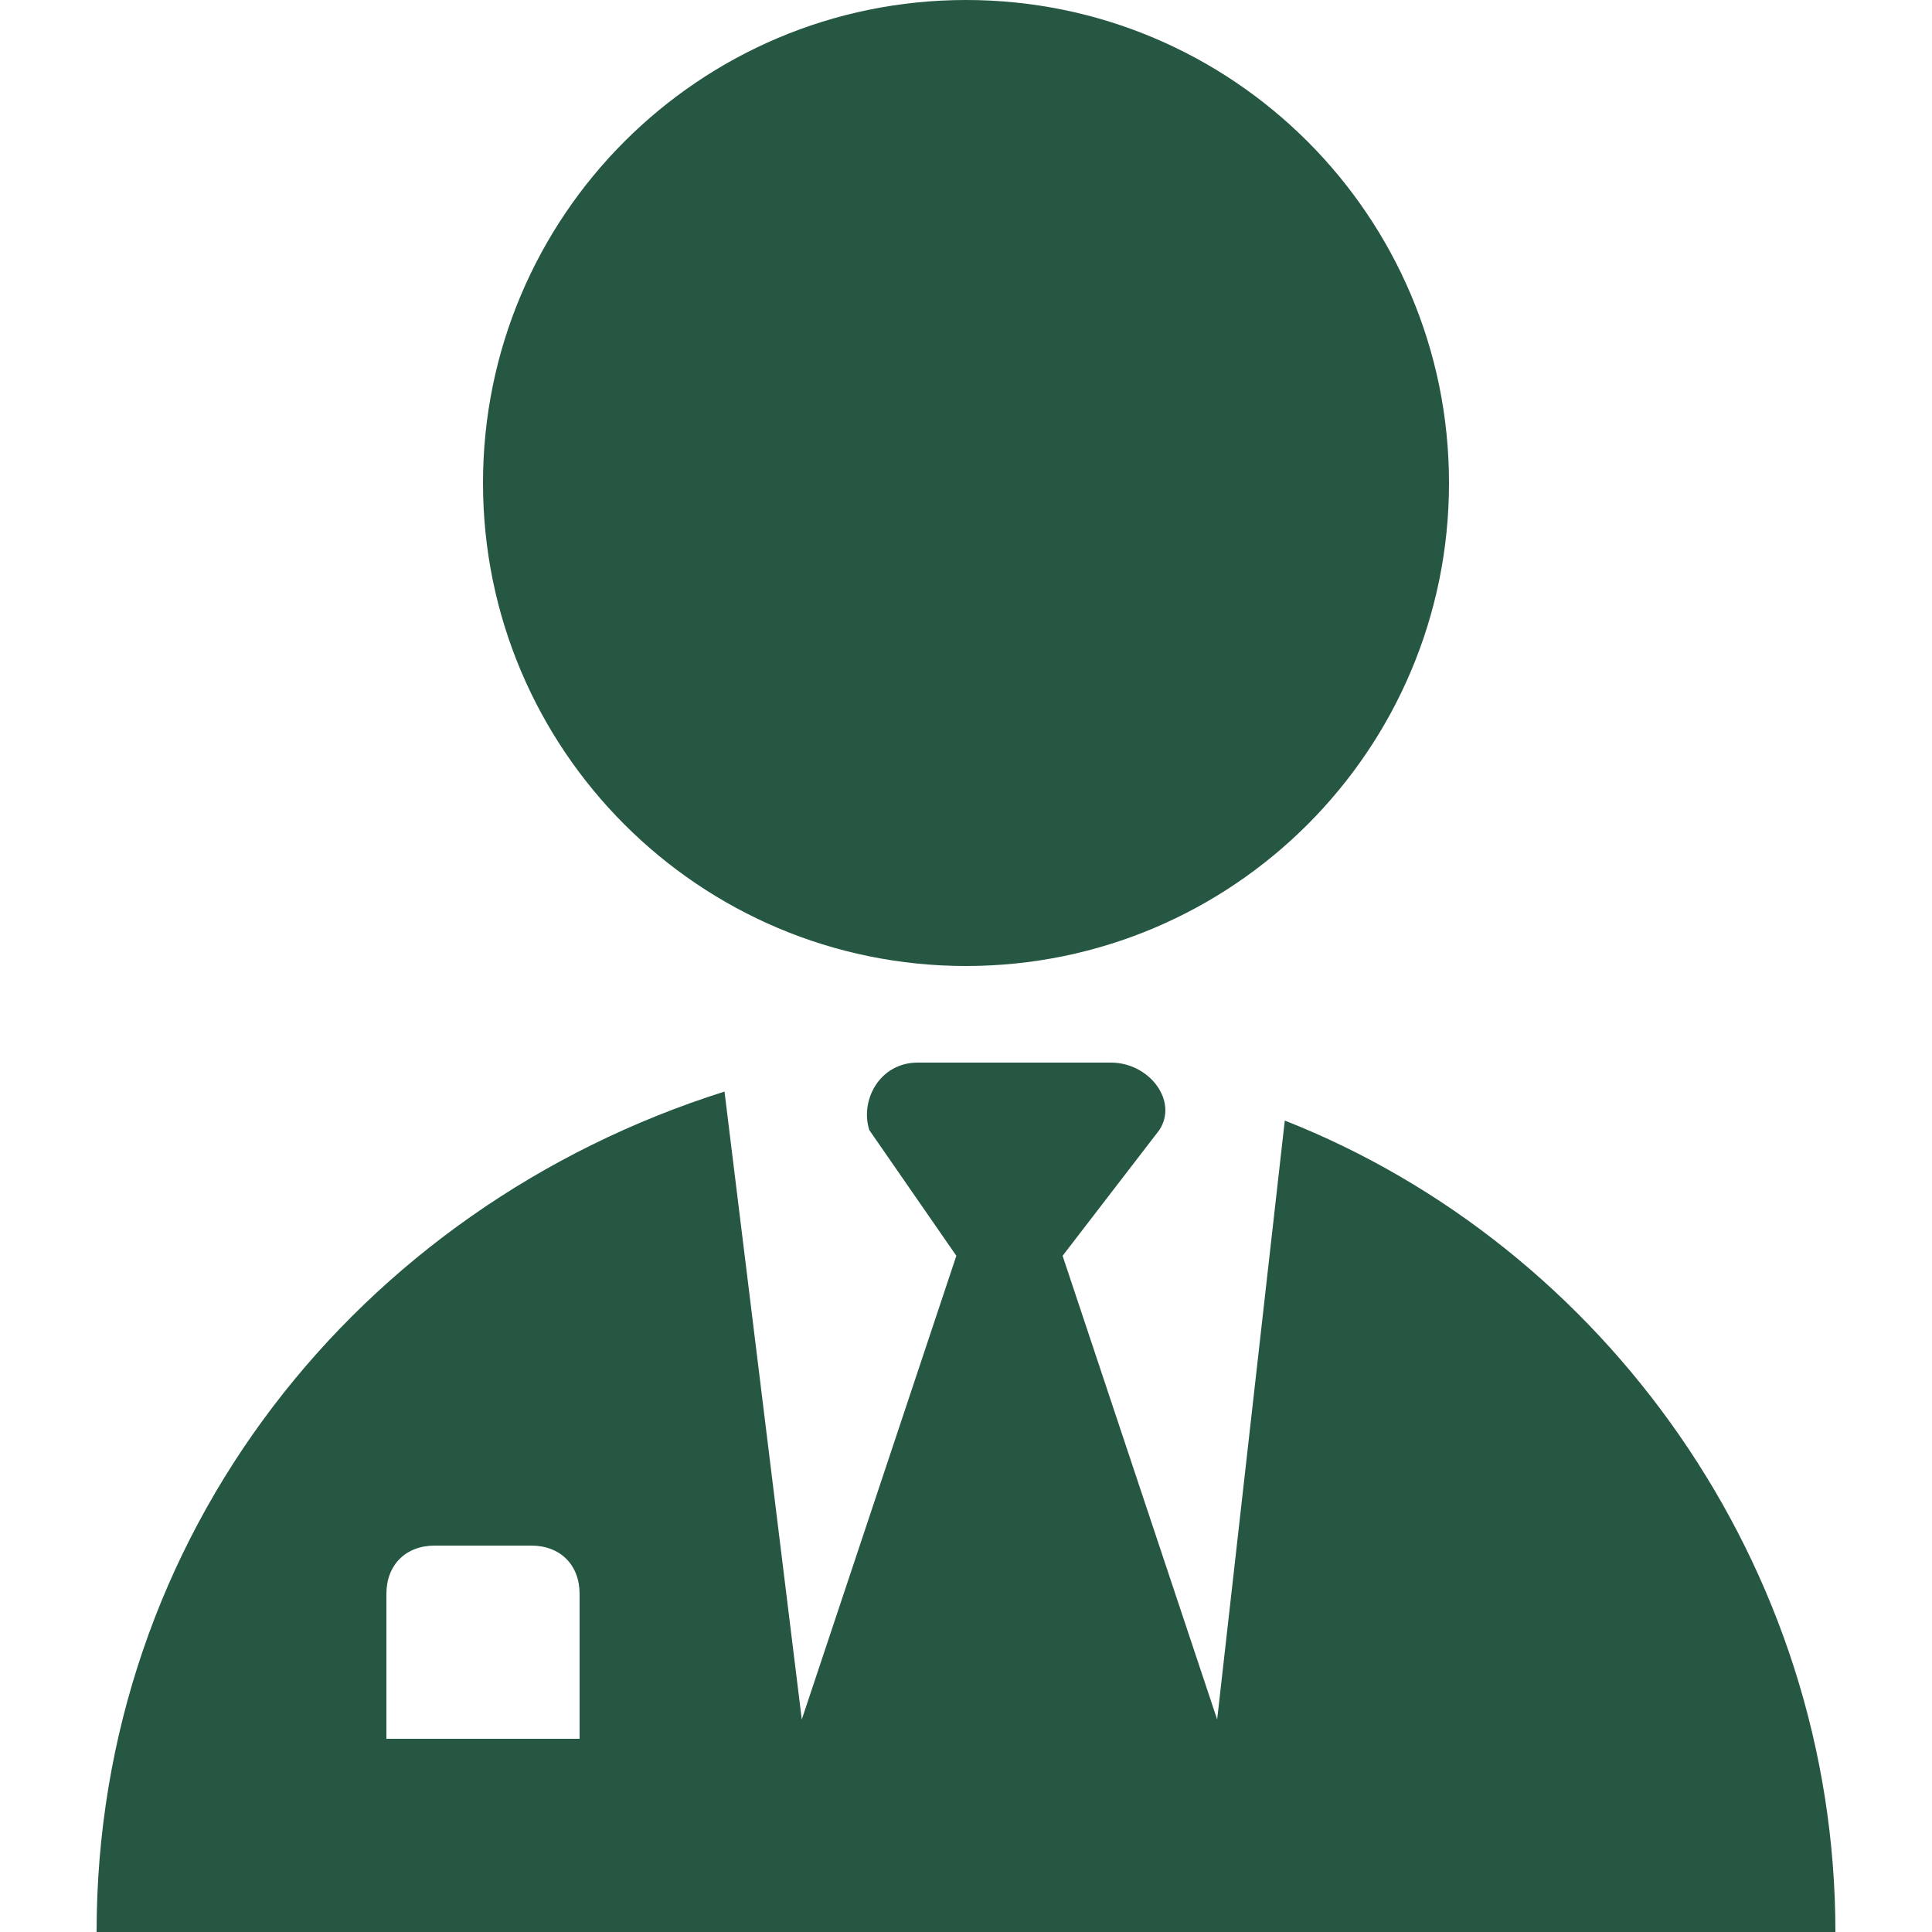
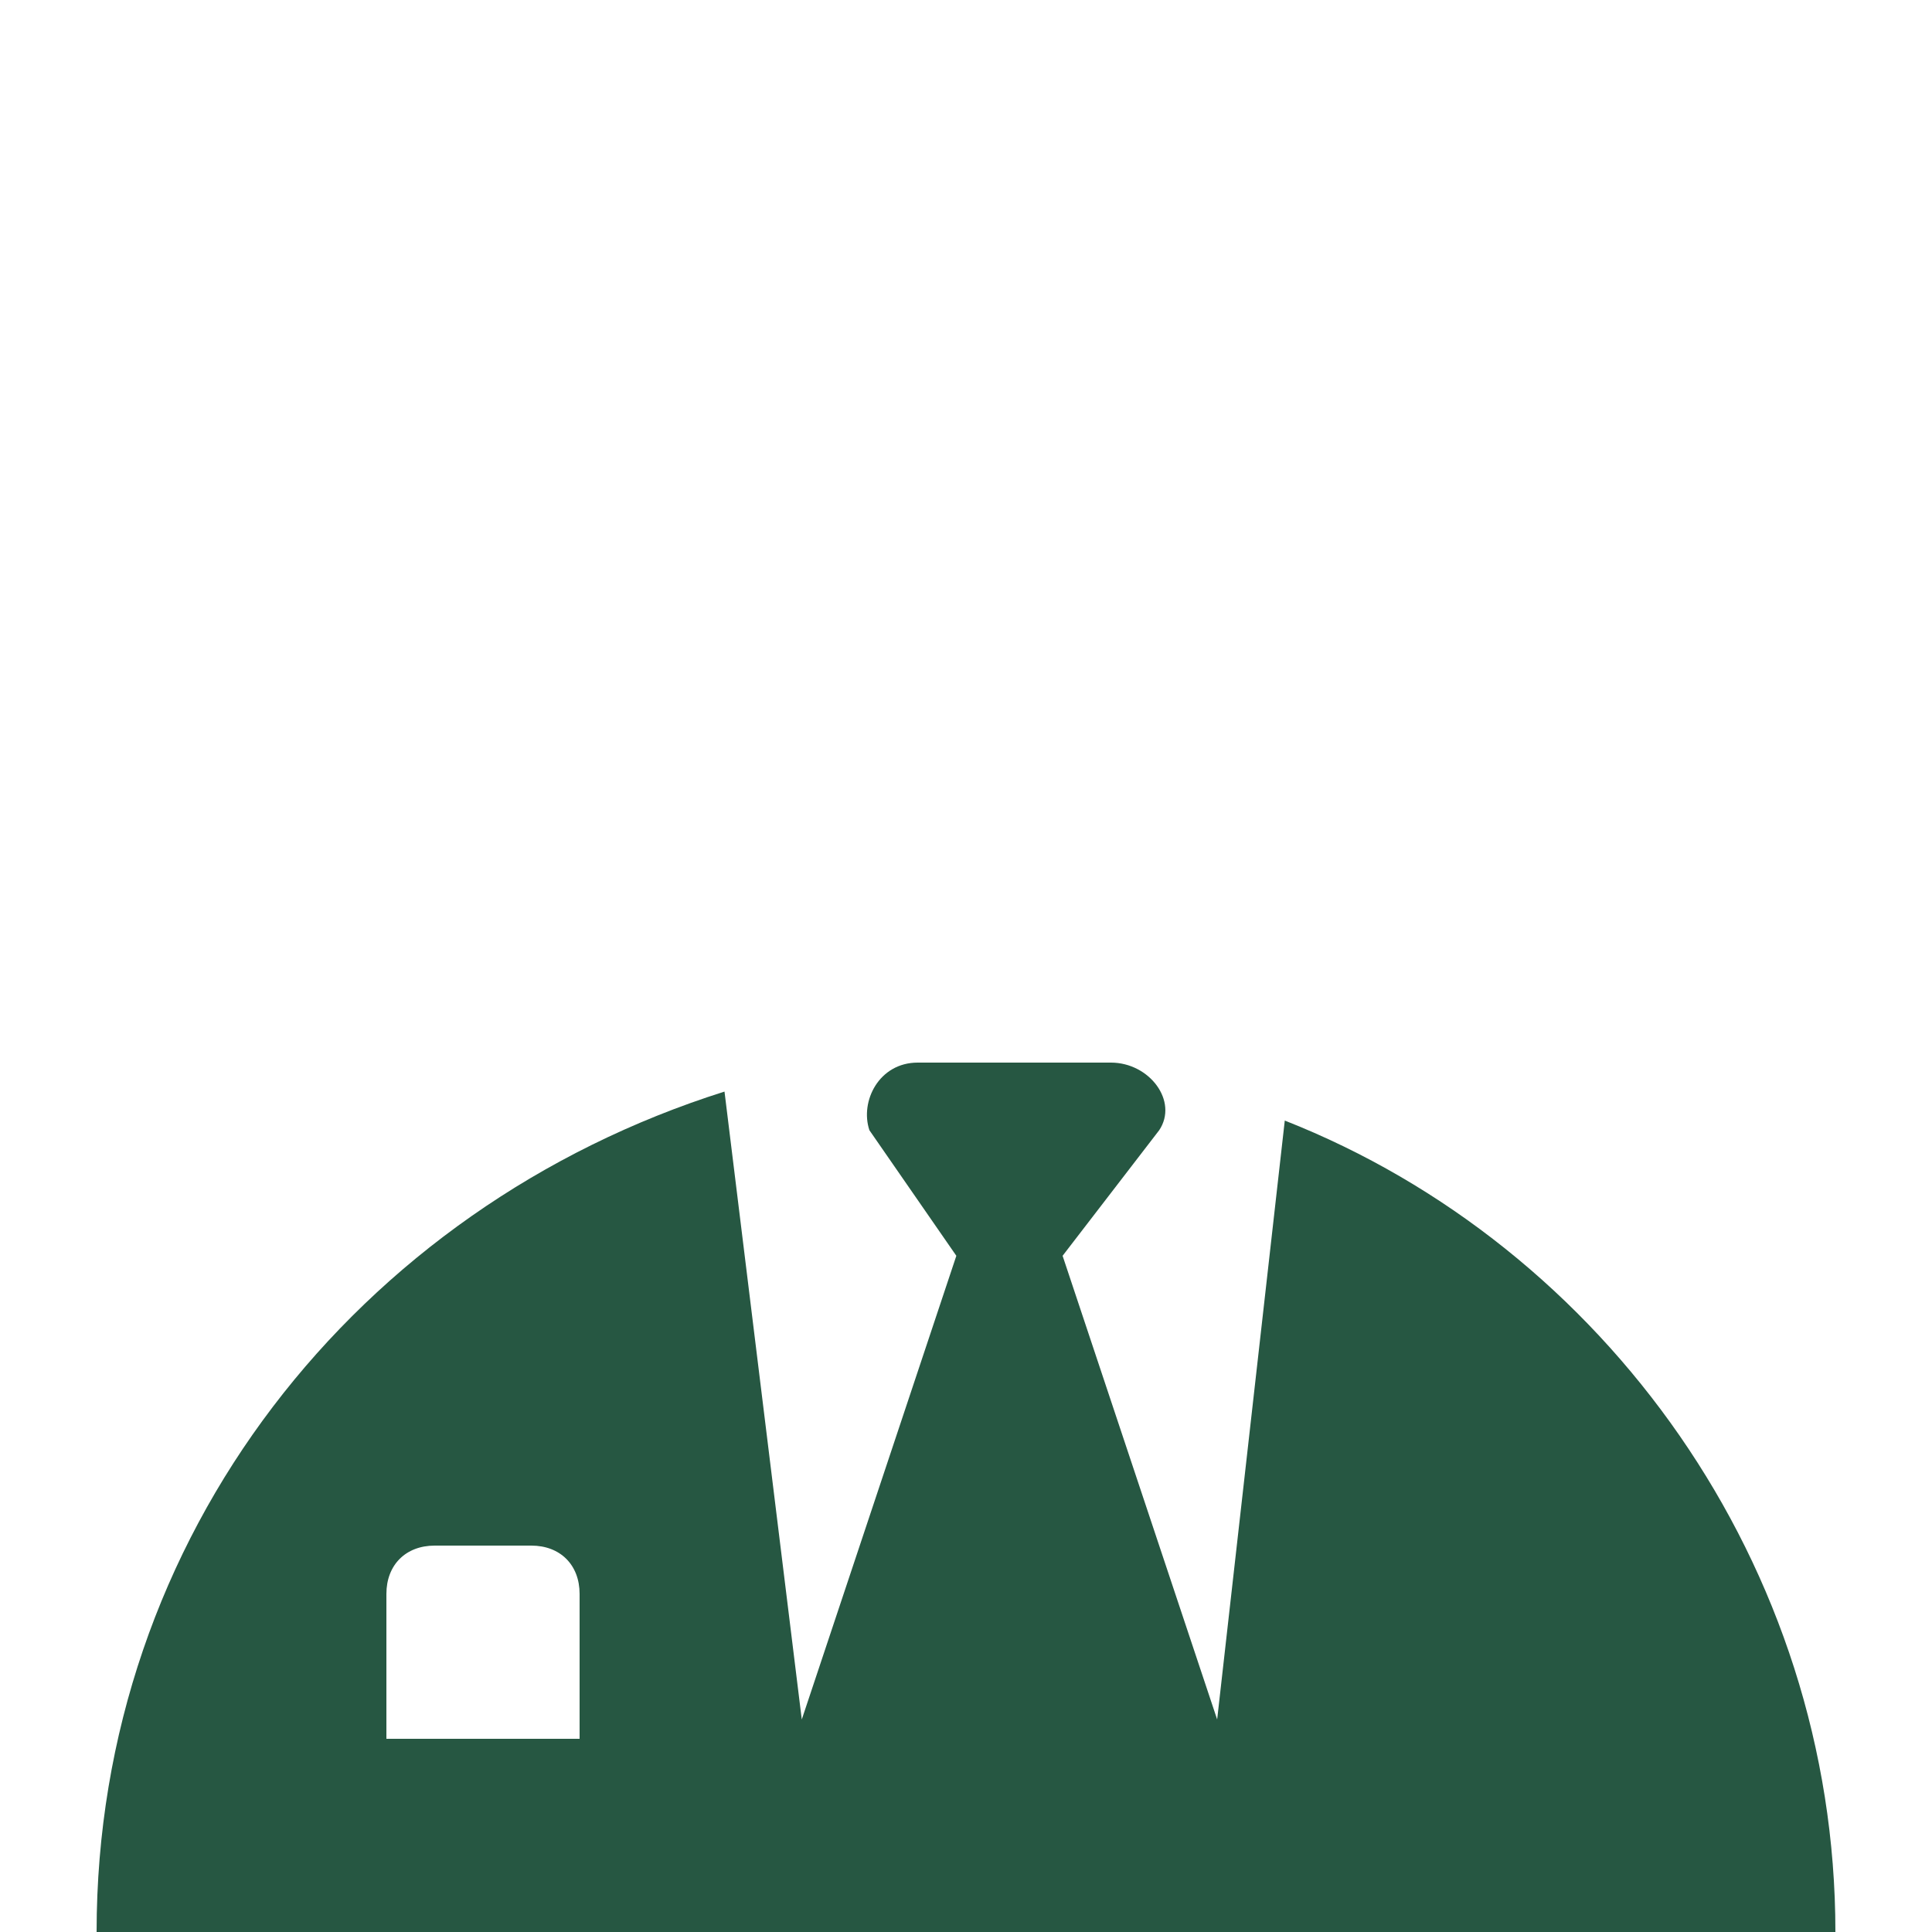
<svg xmlns="http://www.w3.org/2000/svg" width="32" height="32" viewBox="0 0 32 32" fill="none">
-   <path d="M16 16C20.418 16 24 12.418 24 8C24 3.582 20.418 0 16 0C11.582 0 8 3.582 8 8C8 12.418 11.582 16 16 16Z" fill="#265742" />
-   <path d="M21.28 18.56L20.16 28.48L17.6 20.8L19.2 18.72C19.52 18.24 19.04 17.6 18.4 17.6H15.2C14.56 17.6 14.24 18.24 14.4 18.72L15.84 20.8L13.28 28.48L12 18.08C5.92 20 1.6 25.44 1.6 32H30.4C30.4 25.92 26.56 20.64 21.28 18.56ZM9.6 28.8H6.4V26.4C6.4 25.92 6.72 25.6 7.2 25.6H8.8C9.28 25.6 9.6 25.92 9.6 26.4V28.8Z" fill="#265742" />
+   <path d="M21.28 18.56L20.16 28.48L17.6 20.8L19.2 18.72C19.52 18.24 19.04 17.6 18.4 17.6H15.2C14.56 17.6 14.24 18.24 14.4 18.72L15.84 20.8L13.28 28.48L12 18.08C5.92 20 1.6 25.44 1.6 32H30.4C30.4 25.92 26.56 20.64 21.28 18.56ZM9.6 28.8H6.4V26.4C6.4 25.92 6.72 25.6 7.2 25.6H8.8C9.28 25.6 9.6 25.92 9.6 26.4Z" fill="#265742" />
</svg>